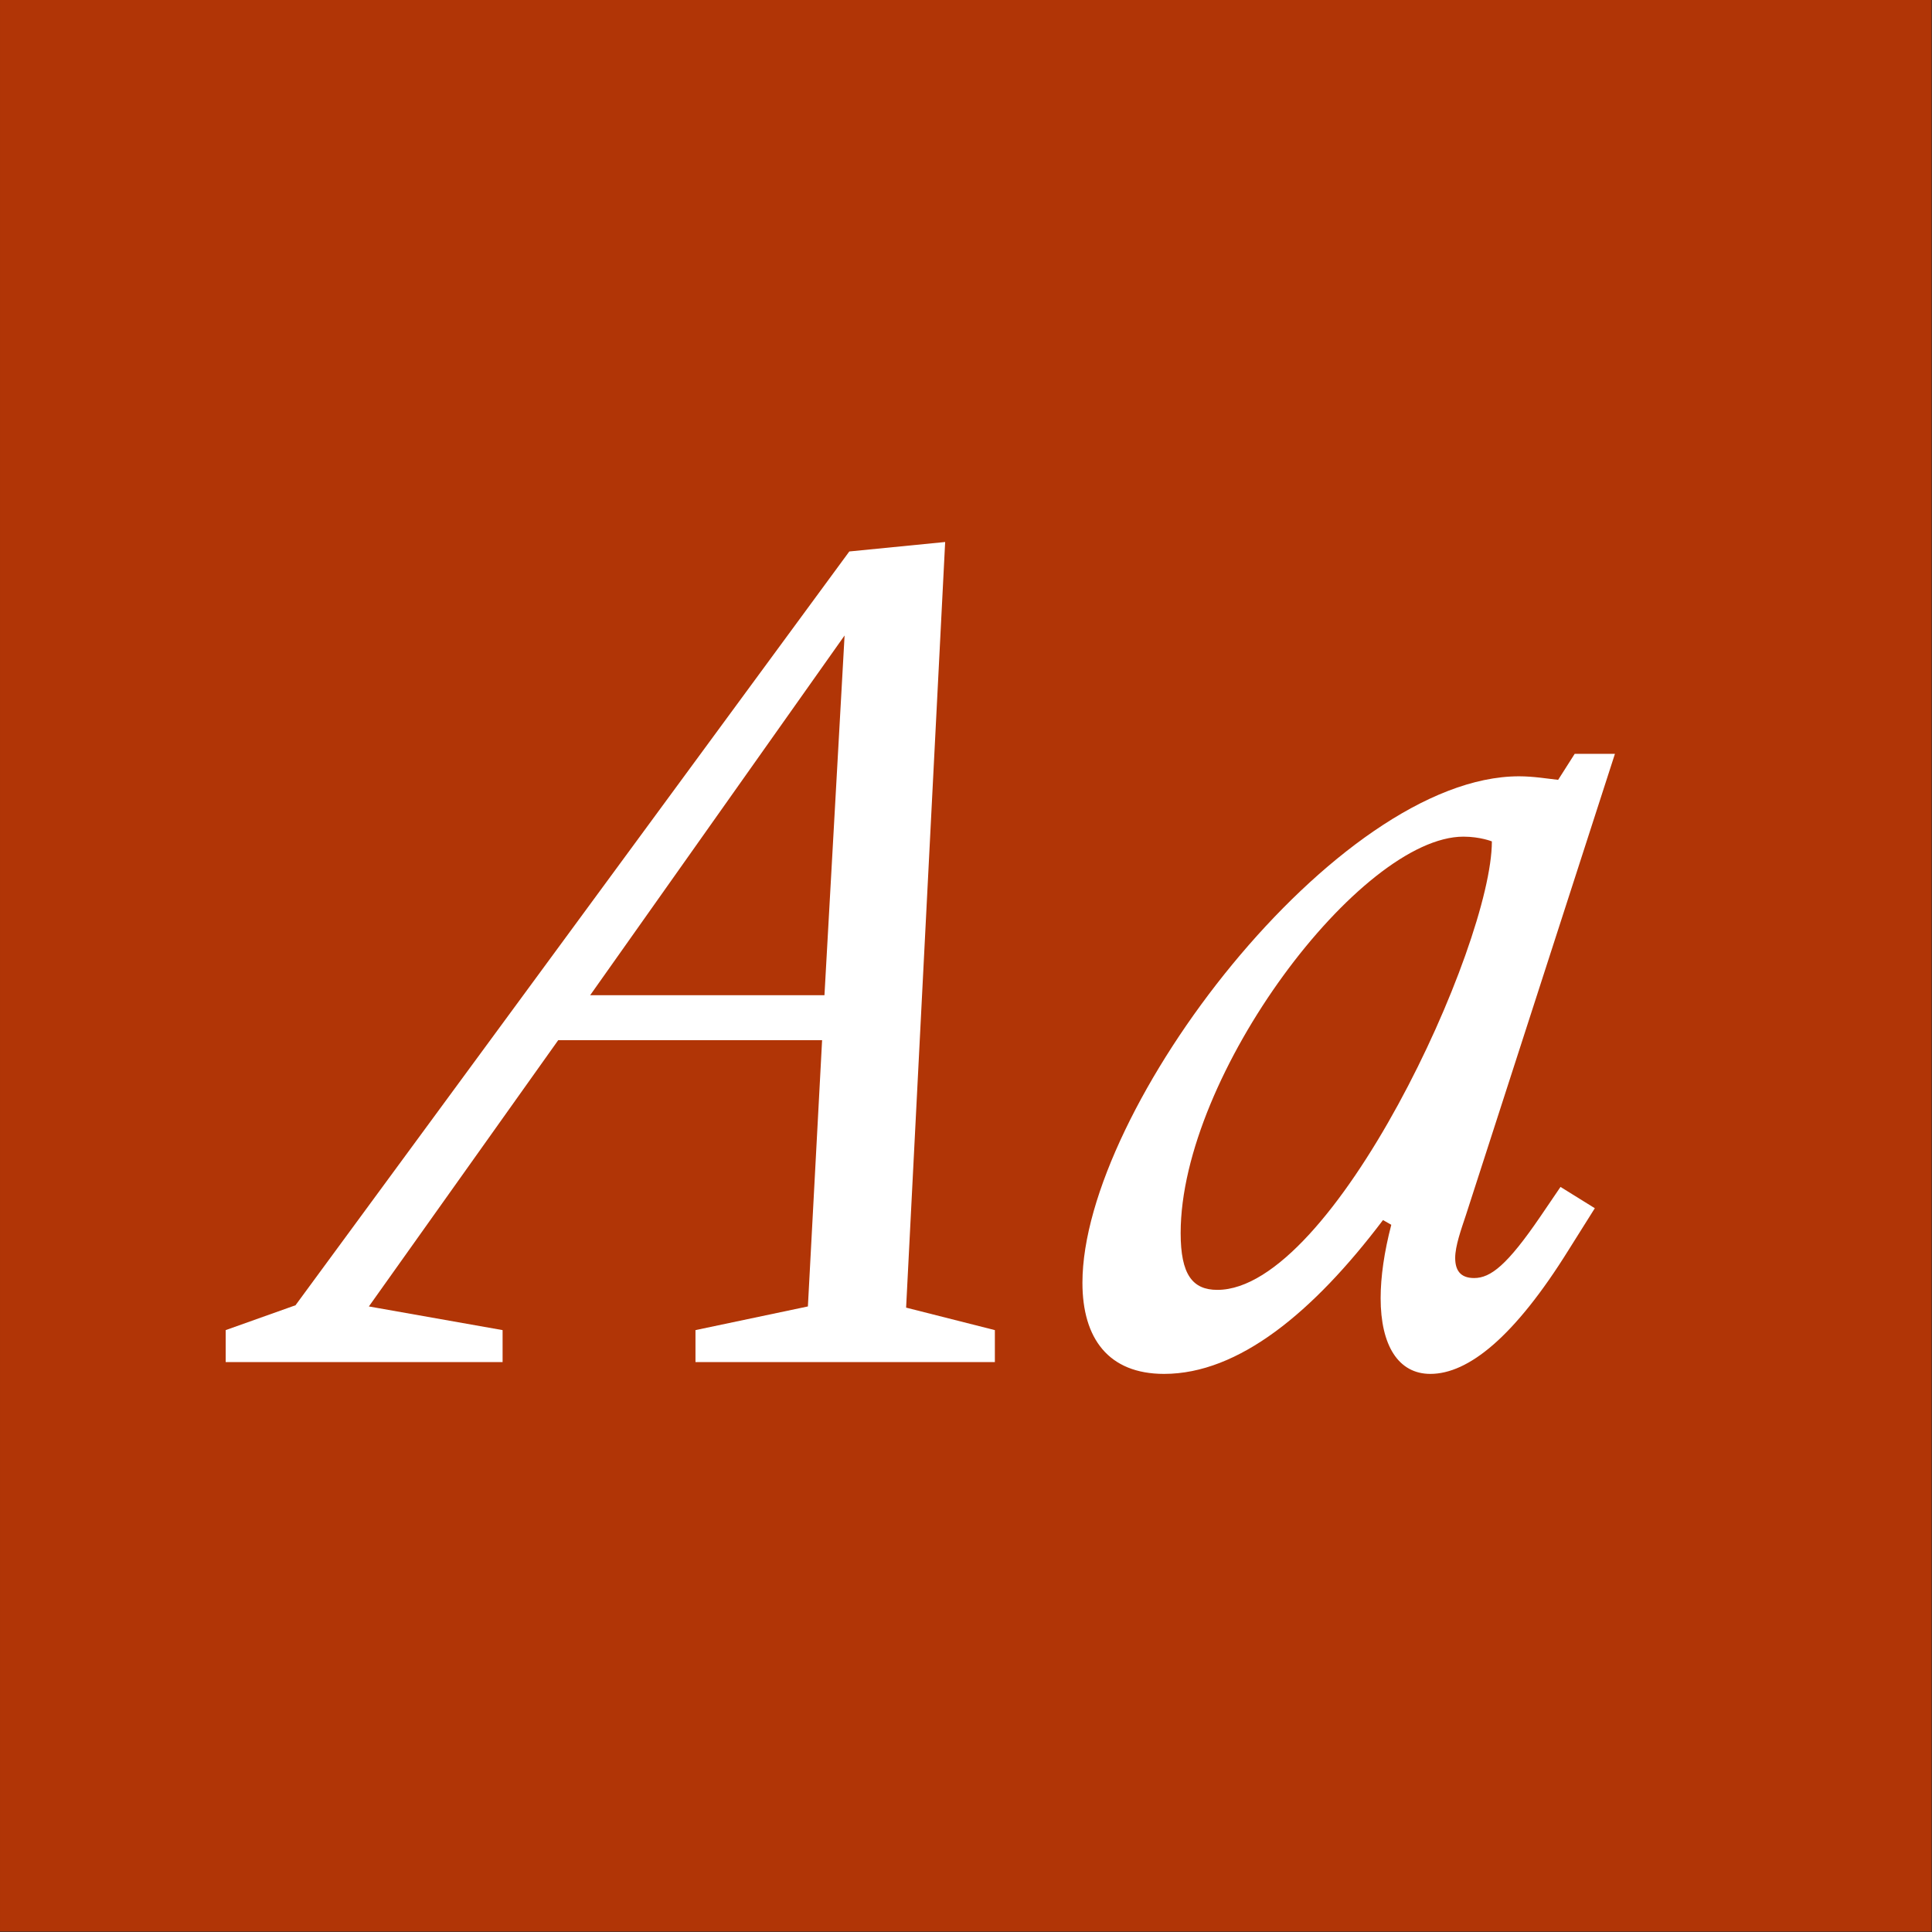
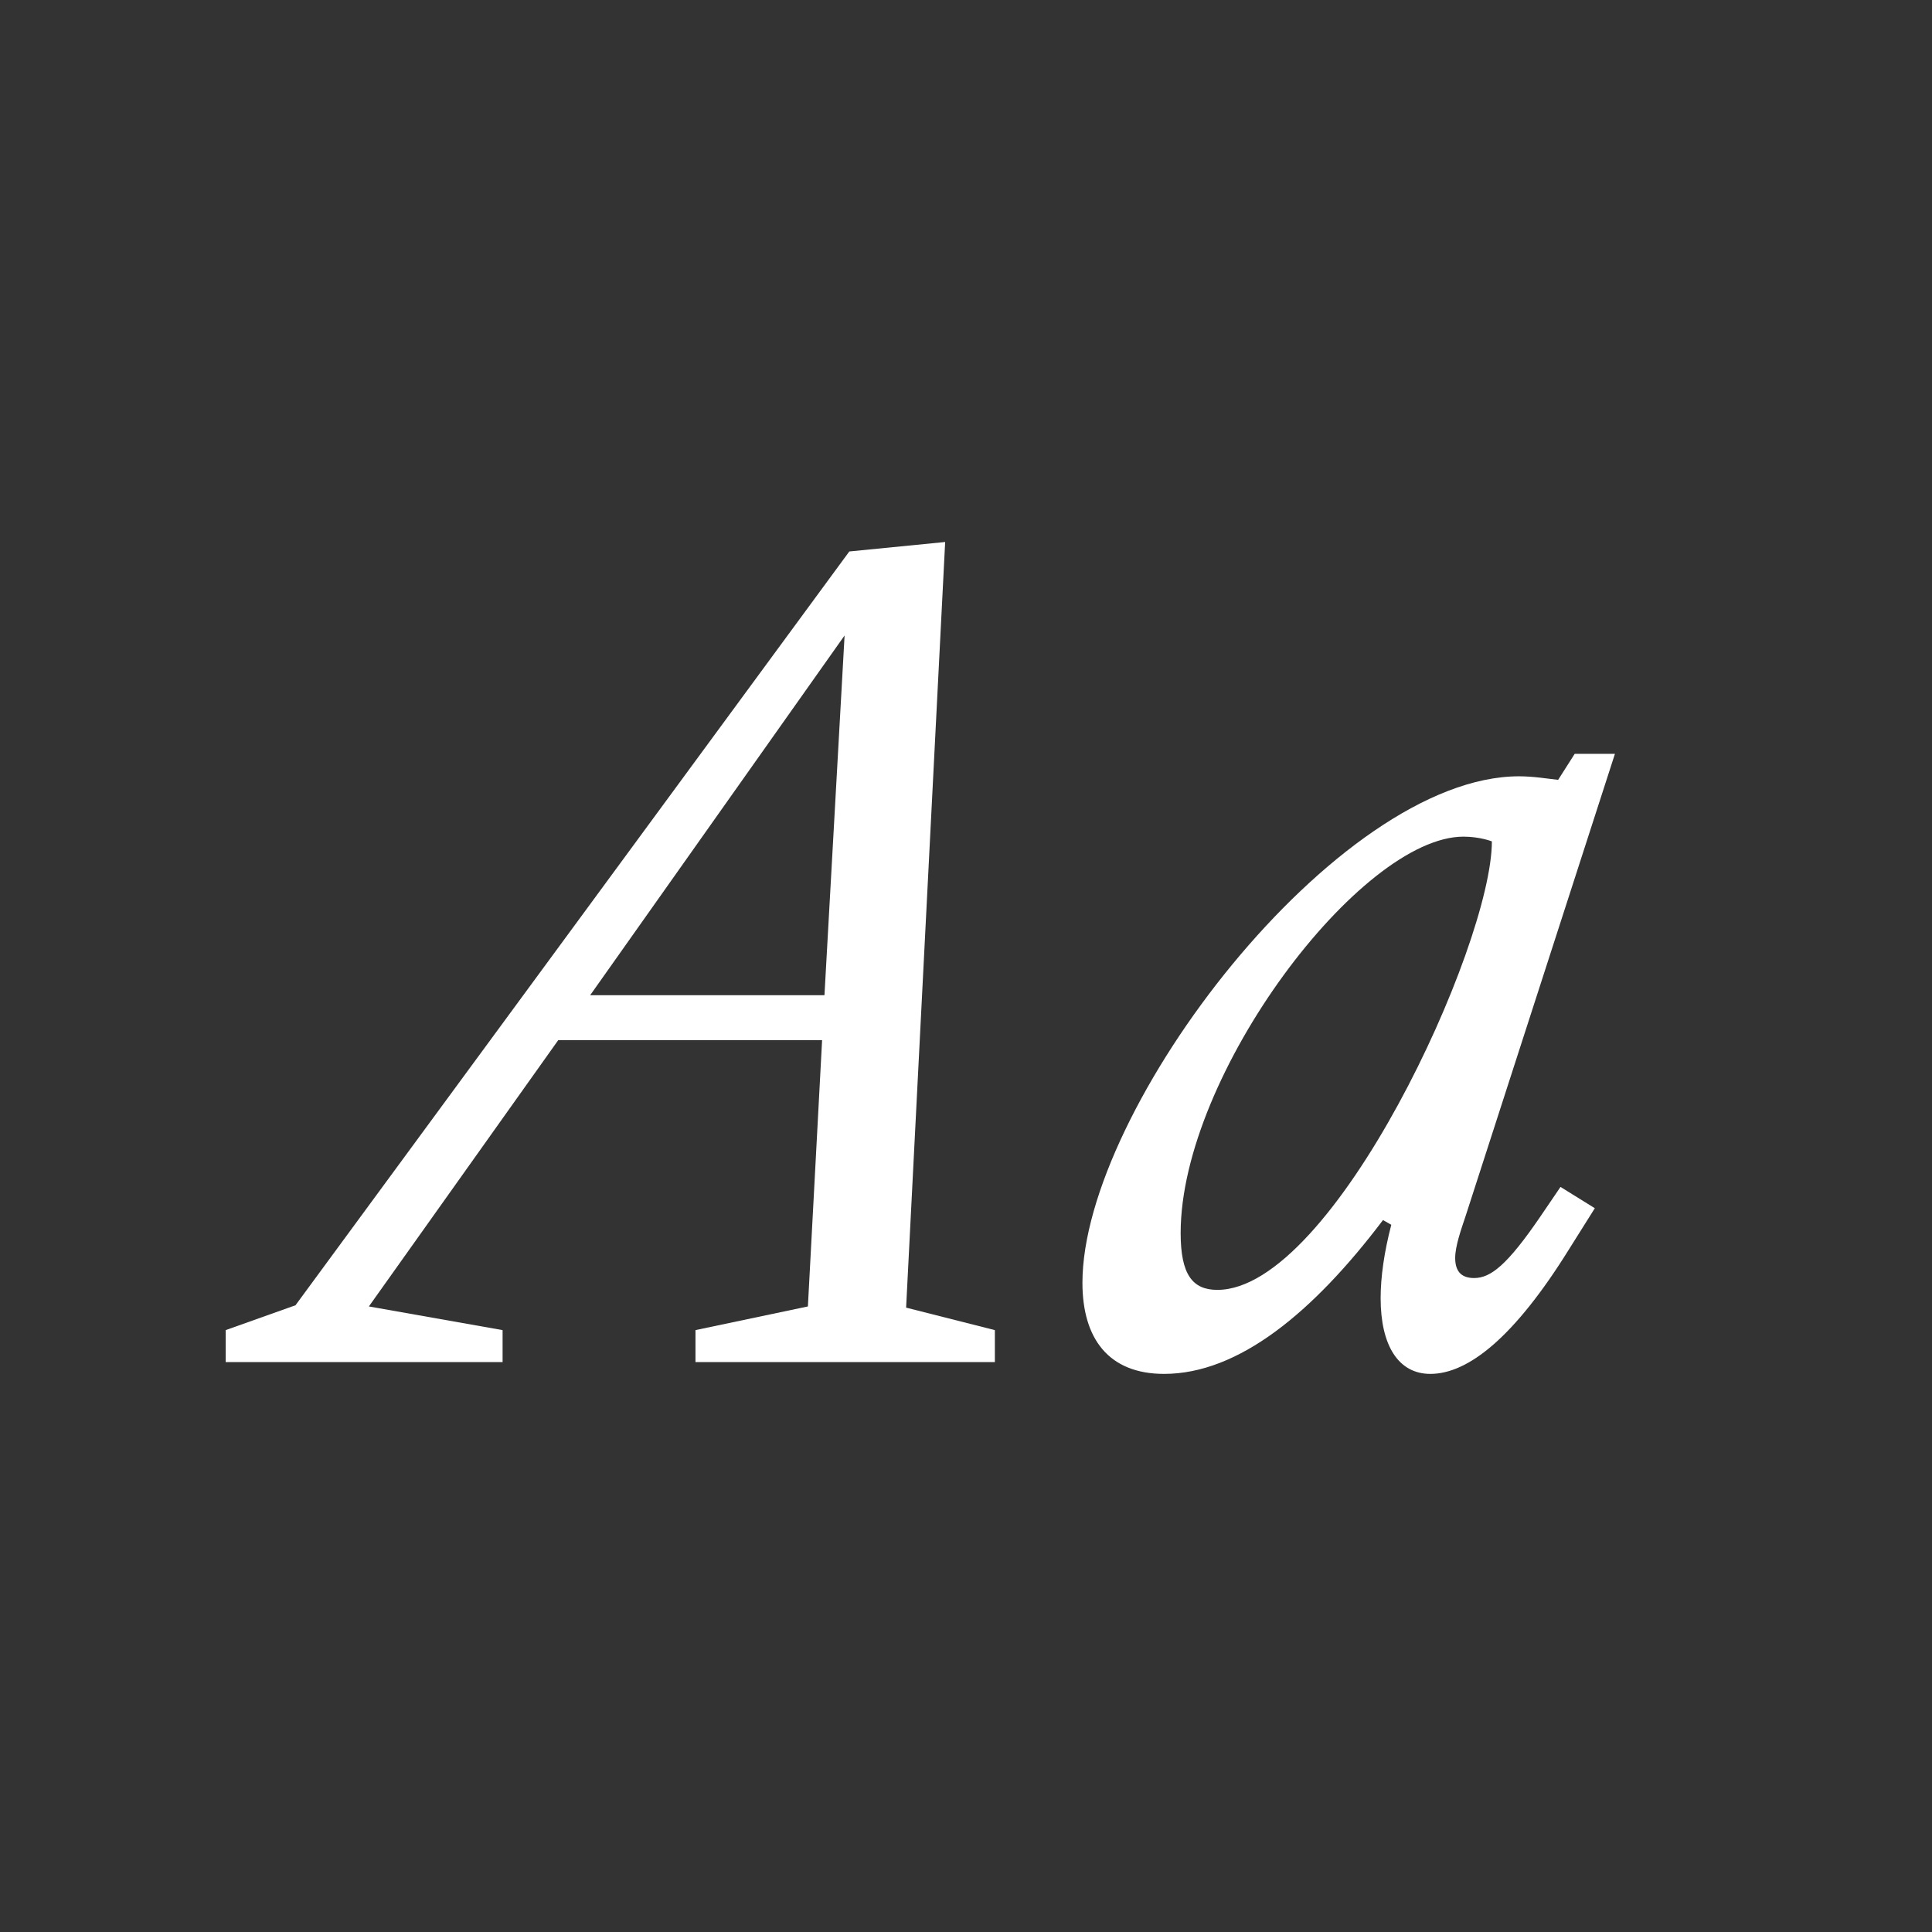
<svg xmlns="http://www.w3.org/2000/svg" width="100%" height="100%" viewBox="0 0 400 400" version="1.1" xml:space="preserve" style="fill-rule:evenodd;clip-rule:evenodd;stroke-linejoin:round;stroke-miterlimit:1.414;">
  <rect x="0" y="0" width="400" height="400" fill="#333333" stroke="none" />
  <g id="Layer1">
    <g transform="matrix(0.959,7.69253e-17,7.69253e-17,0.645,5.755,1.935)">
-       <rect x="-6" y="-3" width="417" height="620" style="fill:rgb(177,53,6);" />
-     </g>
+       </g>
    <g transform="matrix(1,0,0,1,-122.719,85.4)">
      <path d="M310.32,185.33L318.405,26.815L298.56,28.775L183.9,184.84L169.445,189.985L169.445,196.6L226.775,196.6L226.775,189.985L199.09,185.085L238.29,129.96L292.925,129.96L289.985,185.085L266.71,189.985L266.71,196.6L328.695,196.6L328.695,189.985L310.32,185.33ZM244.905,120.65L297.58,46.17L293.415,120.65L244.905,120.65Z" style="fill:white;fill-rule:nonzero;" />
      <path d="M441.64,166.465C434.78,176.51 431.35,179.205 427.92,179.205C424.98,179.205 424,177.49 424,175.04C424,172.59 425.225,169.16 426.205,166.22L457.075,70.67L448.745,70.67L445.315,76.06C443.11,75.815 440.17,75.325 437.23,75.325C399.5,75.325 346.825,144.17 346.825,180.185C346.825,191.7 352.215,199.05 363.73,199.05C379.165,199.05 394.6,186.31 409.055,167.2L410.77,168.18C409.3,173.815 408.565,178.96 408.565,183.37C408.565,193.17 412.24,199.05 418.855,199.05C426.695,199.05 436.25,191.455 447.52,173.325L452.91,164.75L445.805,160.34L441.64,166.465ZM374.755,181.655C369.61,181.655 367.16,178.47 367.16,169.895C367.16,137.065 404.4,87.82 425.715,87.82C429.145,87.82 431.595,88.8 431.595,88.8C431.595,110.36 398.765,181.655 374.755,181.655Z" style="fill:white;fill-rule:nonzero;" />
    </g>
  </g>
</svg>